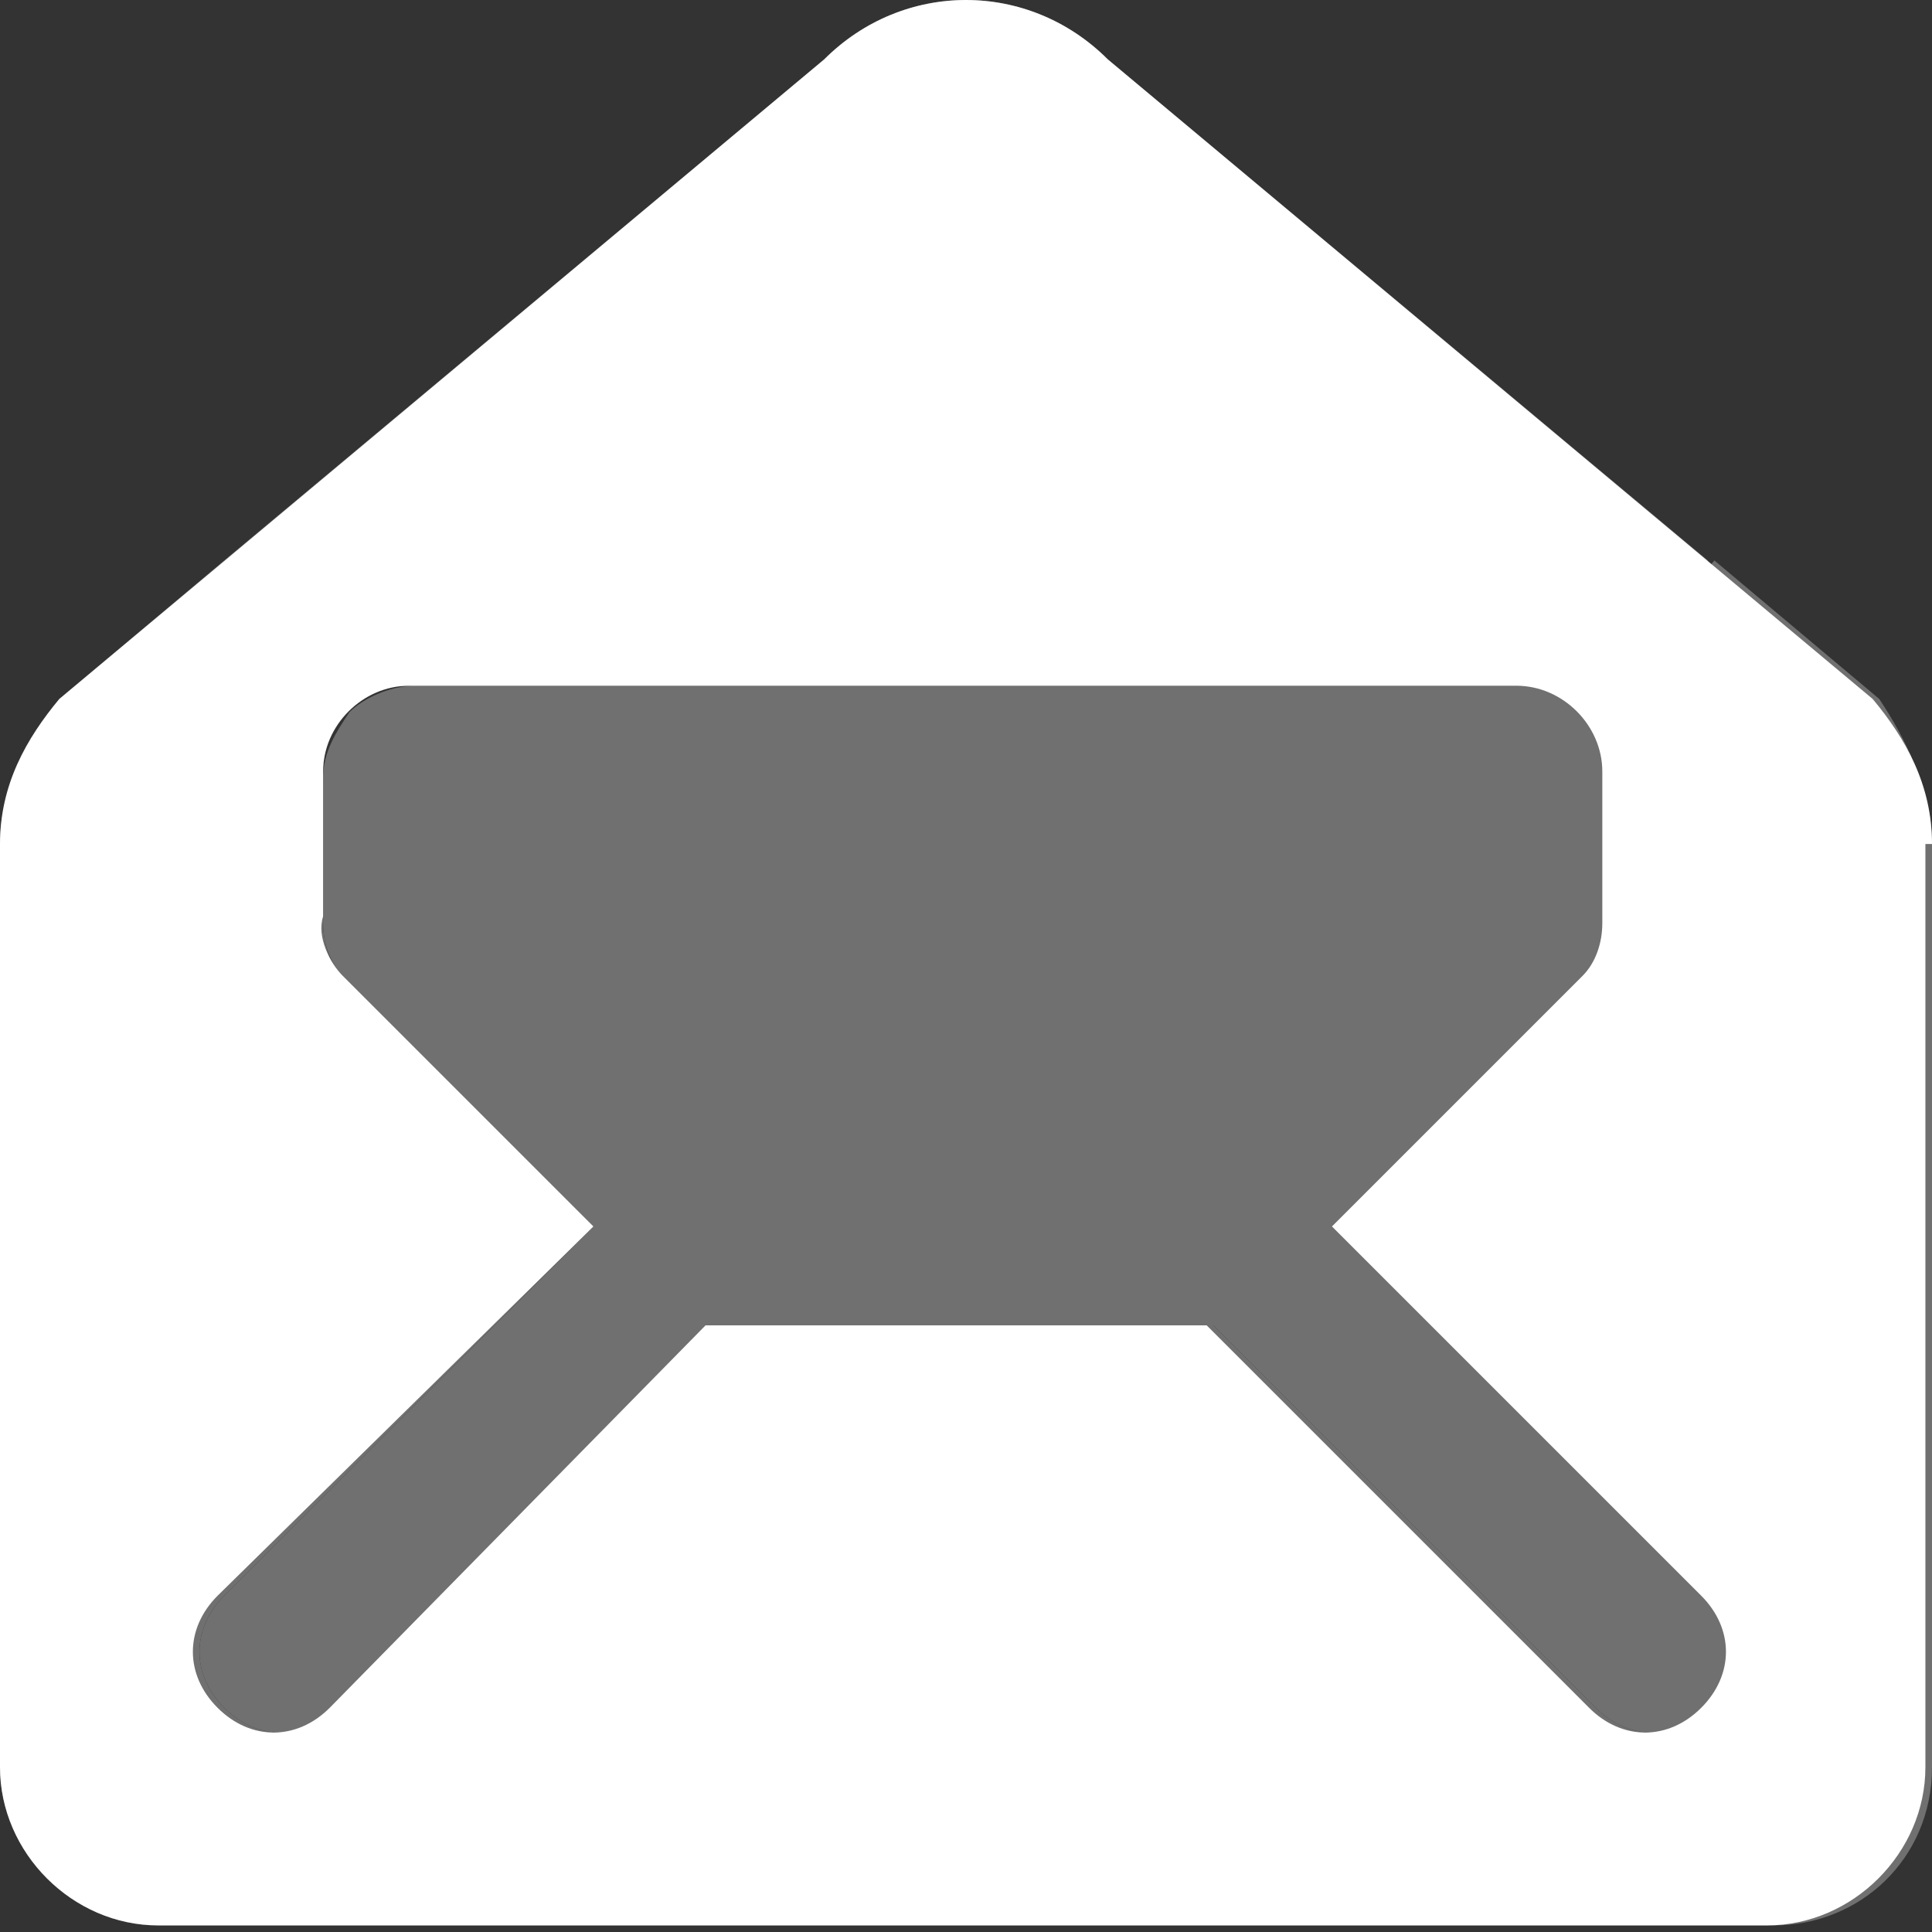
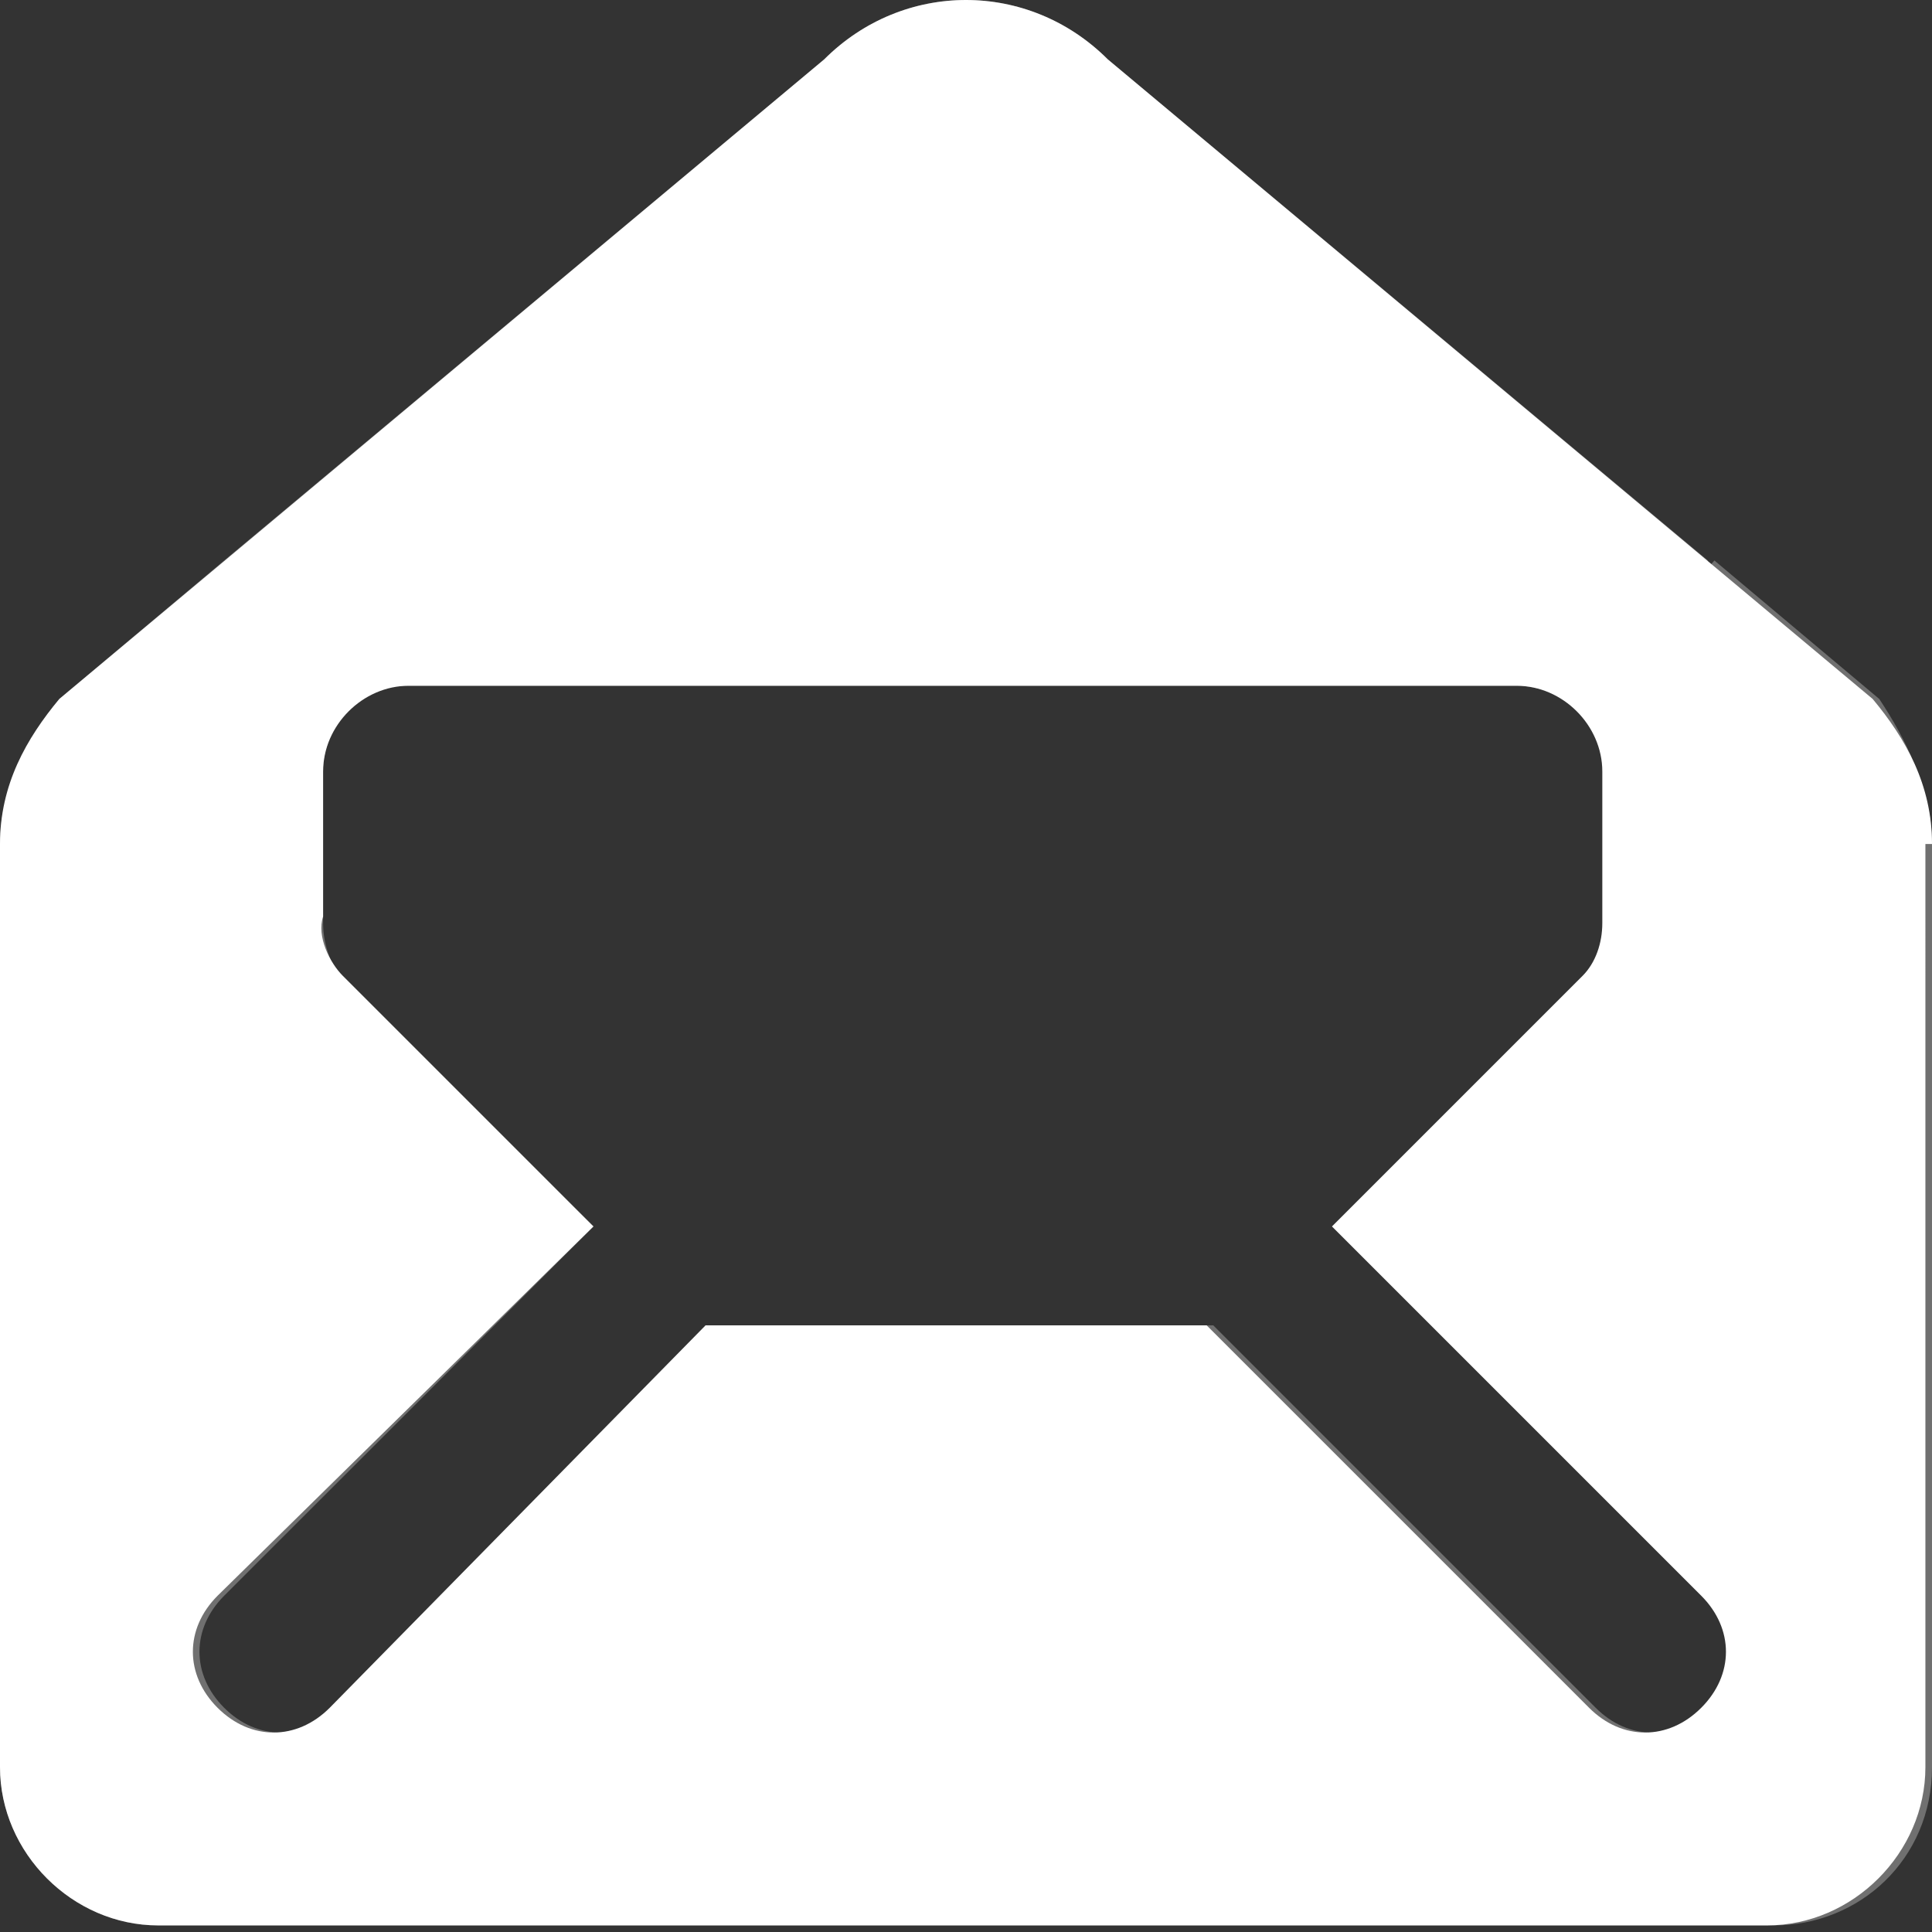
<svg xmlns="http://www.w3.org/2000/svg" version="1.1" id="Capa_1" x="0px" y="0px" viewBox="0 0 29.3 29.3" style="enable-background:new 0 0 29.3 29.3;" xml:space="preserve">
  <rect x="0" y="0" width="29.3" height="29.3" fill="#333333" stroke="none" />
  <style type="text/css">
	.st0{fill-rule:evenodd;clip-rule:evenodd;fill:#FFFFFF;}
	.st1{opacity:0.3;}
	.st2{fill:#FFFFFF;}
</style>
  <path class="st0" d="M29.3,12.8c0-0.9-0.4-1.6-0.9-2.2L16.8,0.9c-1.2-1.2-3.1-1.2-4.3,0L0.9,10.6C0.4,11.2,0,11.9,0,12.8v14  c0,1.3,1.1,2.4,2.4,2.4h24.4c1.3,0,2.4-1.1,2.4-2.4V12.8z M6.2,10.4h16.8c0.7,0,1.3,0.6,1.3,1.3V14c0,0.3-0.1,0.6-0.3,0.8l-3.8,3.8  l5.6,5.6c0.5,0.5,0.5,1.2,0,1.7c-0.5,0.5-1.2,0.5-1.7,0l-5.8-5.8h-7.6l-5.7,5.8c-0.5,0.5-1.2,0.5-1.7,0c-0.5-0.5-0.5-1.2,0-1.7  L9,18.6l-3.8-3.8c-0.2-0.2-0.4-0.6-0.3-0.9v-2.2C4.9,11,5.5,10.4,6.2,10.4z" />
  <g id="XMLID_3_" class="st1">
    <g>
      <path class="st2" d="M29.3,12.8v14c0,1.4-1.1,2.4-2.4,2.4H2.4c-1.3,0-2.4-1.1-2.4-2.4v-14c0-0.8,0.4-1.6,0.9-2.2l2.5-2.1l1.9,2.2    c-0.2,0.2-0.4,0.6-0.4,1V14c0,0.3,0.1,0.6,0.3,0.9L9,18.6l-5.6,5.6c-0.5,0.5-0.5,1.2,0,1.7c0.5,0.5,1.2,0.5,1.7,0l5.7-5.8h7.6    l5.8,5.8c0.5,0.5,1.2,0.5,1.7,0c0.5-0.5,0.5-1.2,0-1.7l-5.6-5.6l3.8-3.8c0.2-0.2,0.4-0.5,0.4-0.8v-2.3c0-0.4-0.1-0.7-0.4-1    l1.9-2.2l2.5,2.1C28.9,11.2,29.3,12,29.3,12.8z" />
      <path class="st2" d="M16.8,0.9l9.1,7.6L24,10.8c-0.2-0.2-0.6-0.4-1-0.4H6.2c-0.4,0-0.7,0.1-1,0.4L3.4,8.5l9.1-7.6    C13.7-0.3,15.6-0.3,16.8,0.9z" />
-       <path class="st2" d="M9,18.6l-3.8-3.8C5,14.6,4.9,14.3,4.9,14v-2.2c0-0.4,0.2-0.7,0.4-1c0.2-0.2,0.6-0.4,1-0.4h16.8    c0.4,0,0.7,0.1,1,0.4c0.2,0.2,0.4,0.6,0.4,1V14c0,0.3-0.1,0.6-0.4,0.8l-3.8,3.8l5.6,5.6c0.5,0.5,0.5,1.2,0,1.7    c-0.5,0.5-1.2,0.5-1.7,0l-5.8-5.8h-7.6l-5.7,5.8c-0.5,0.5-1.2,0.5-1.7,0c-0.5-0.5-0.5-1.2,0-1.7L9,18.6z" />
    </g>
  </g>
</svg>